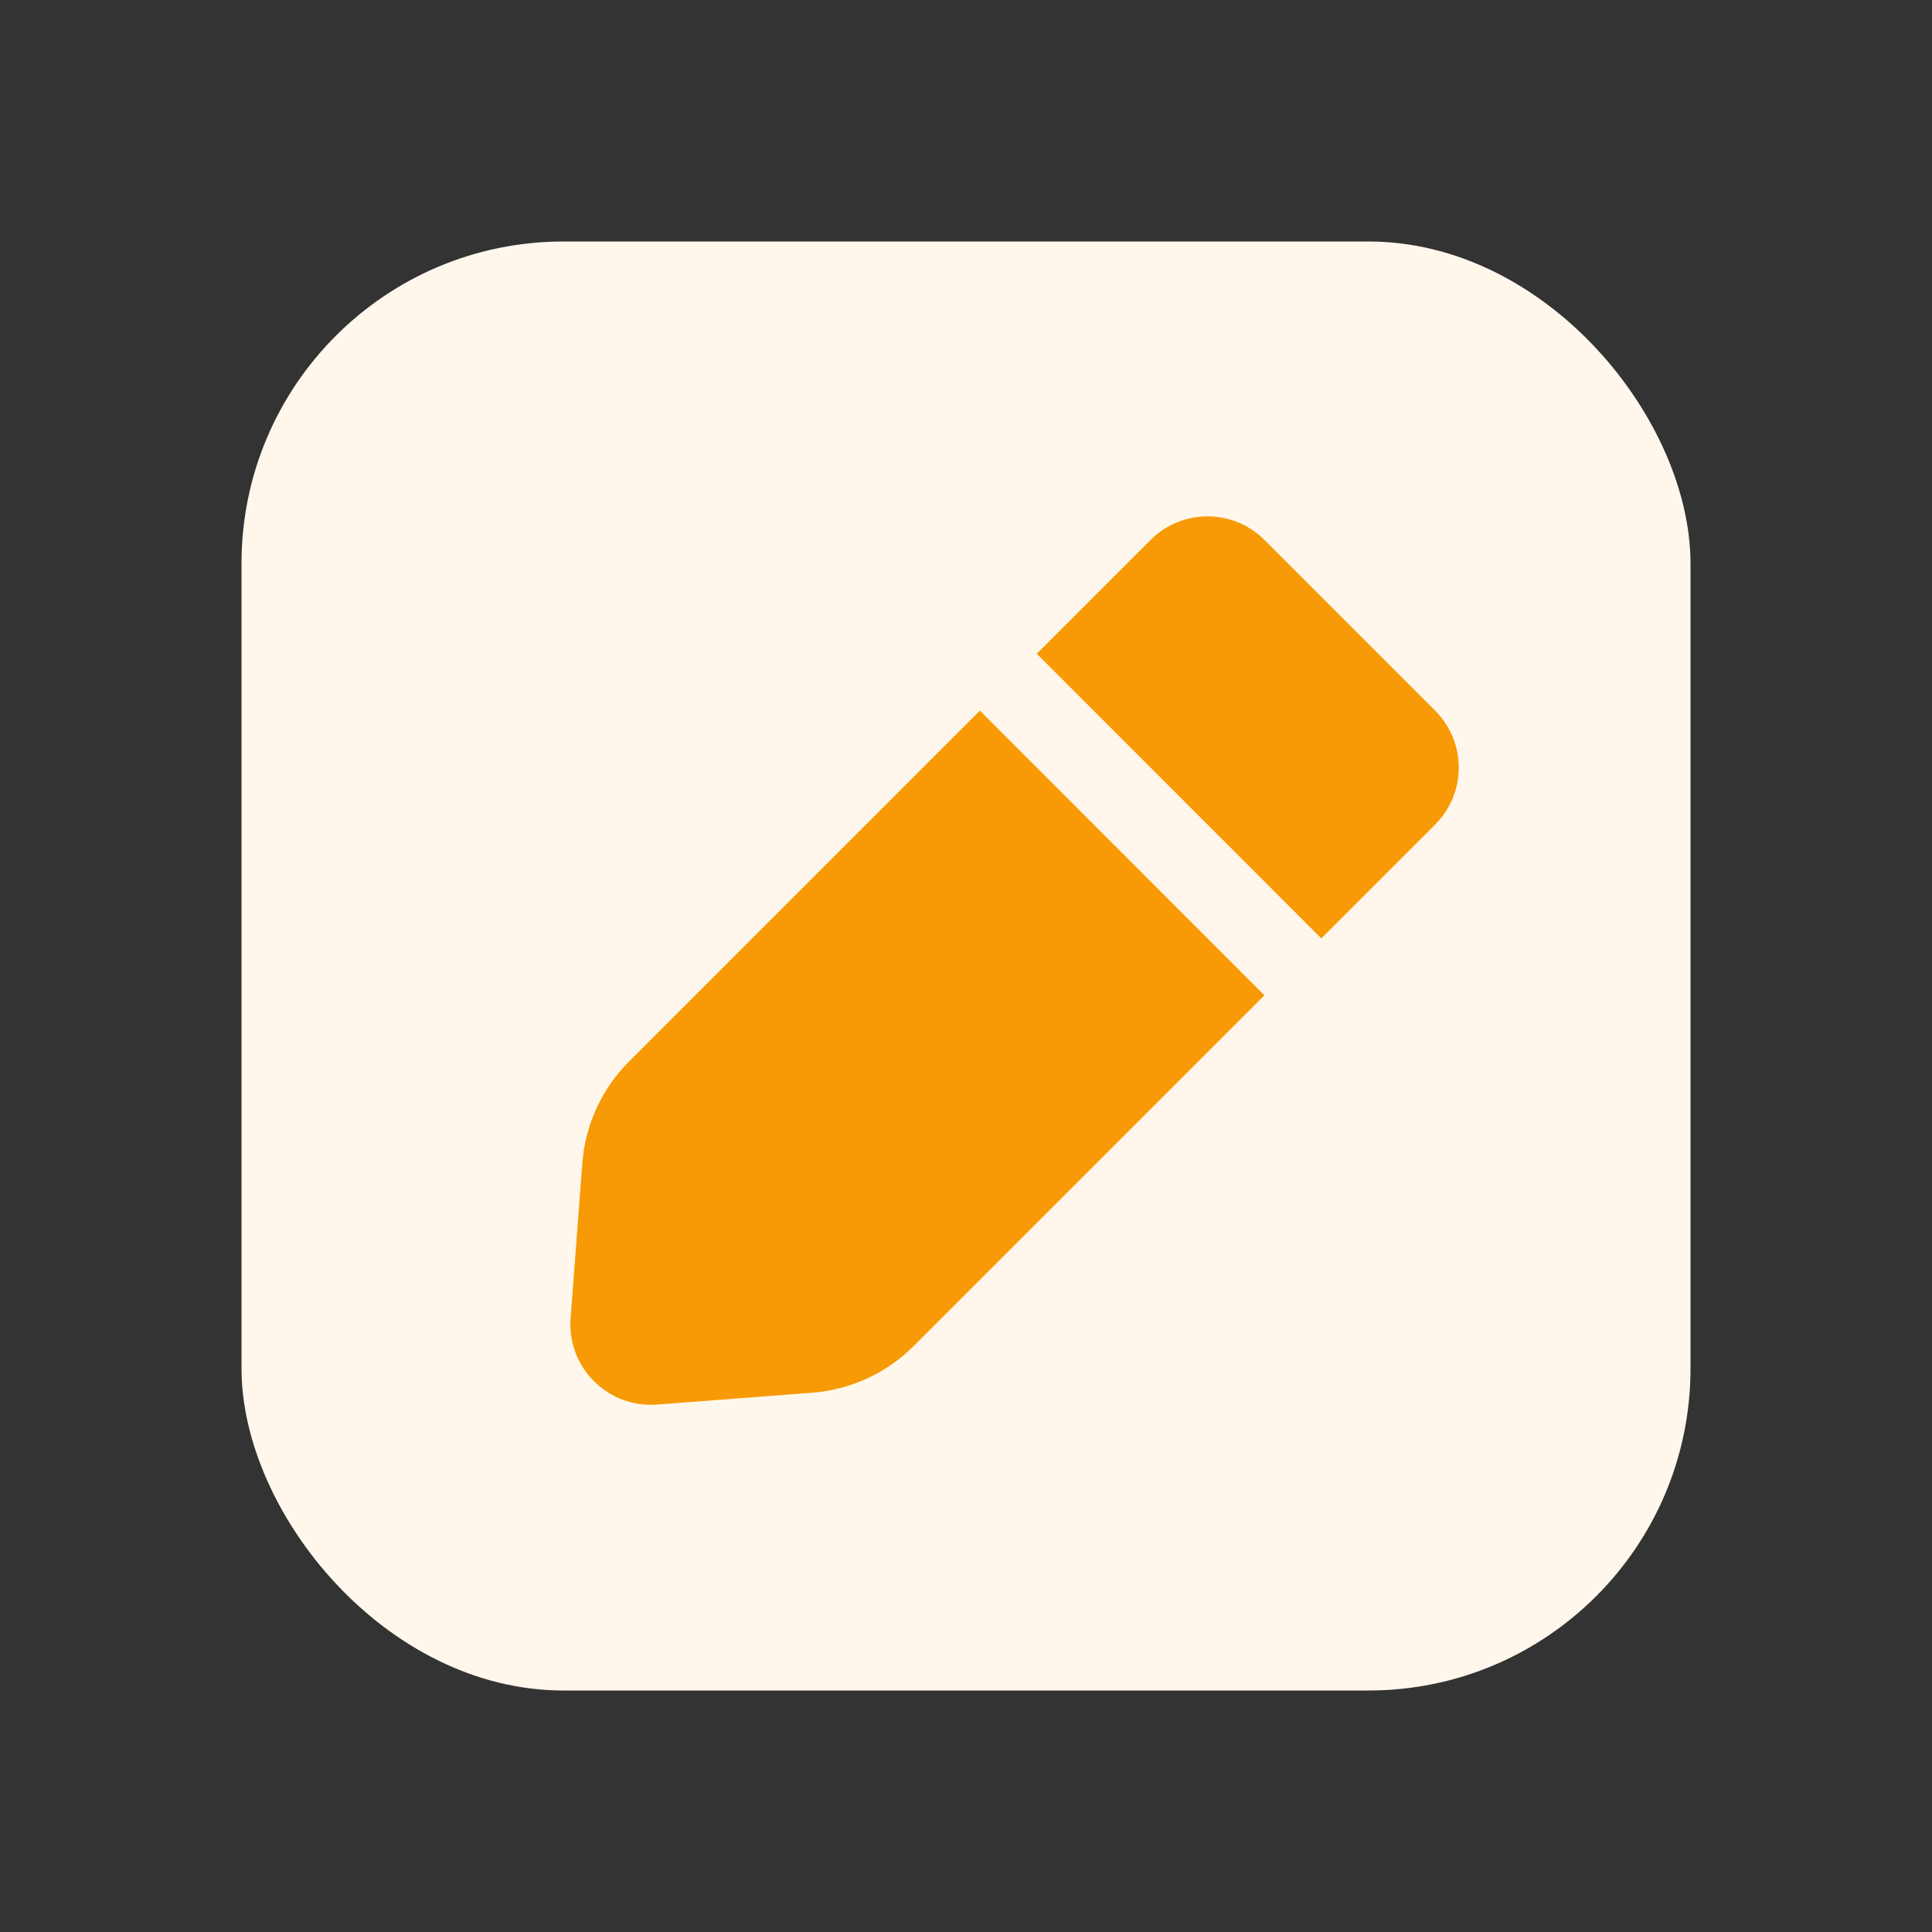
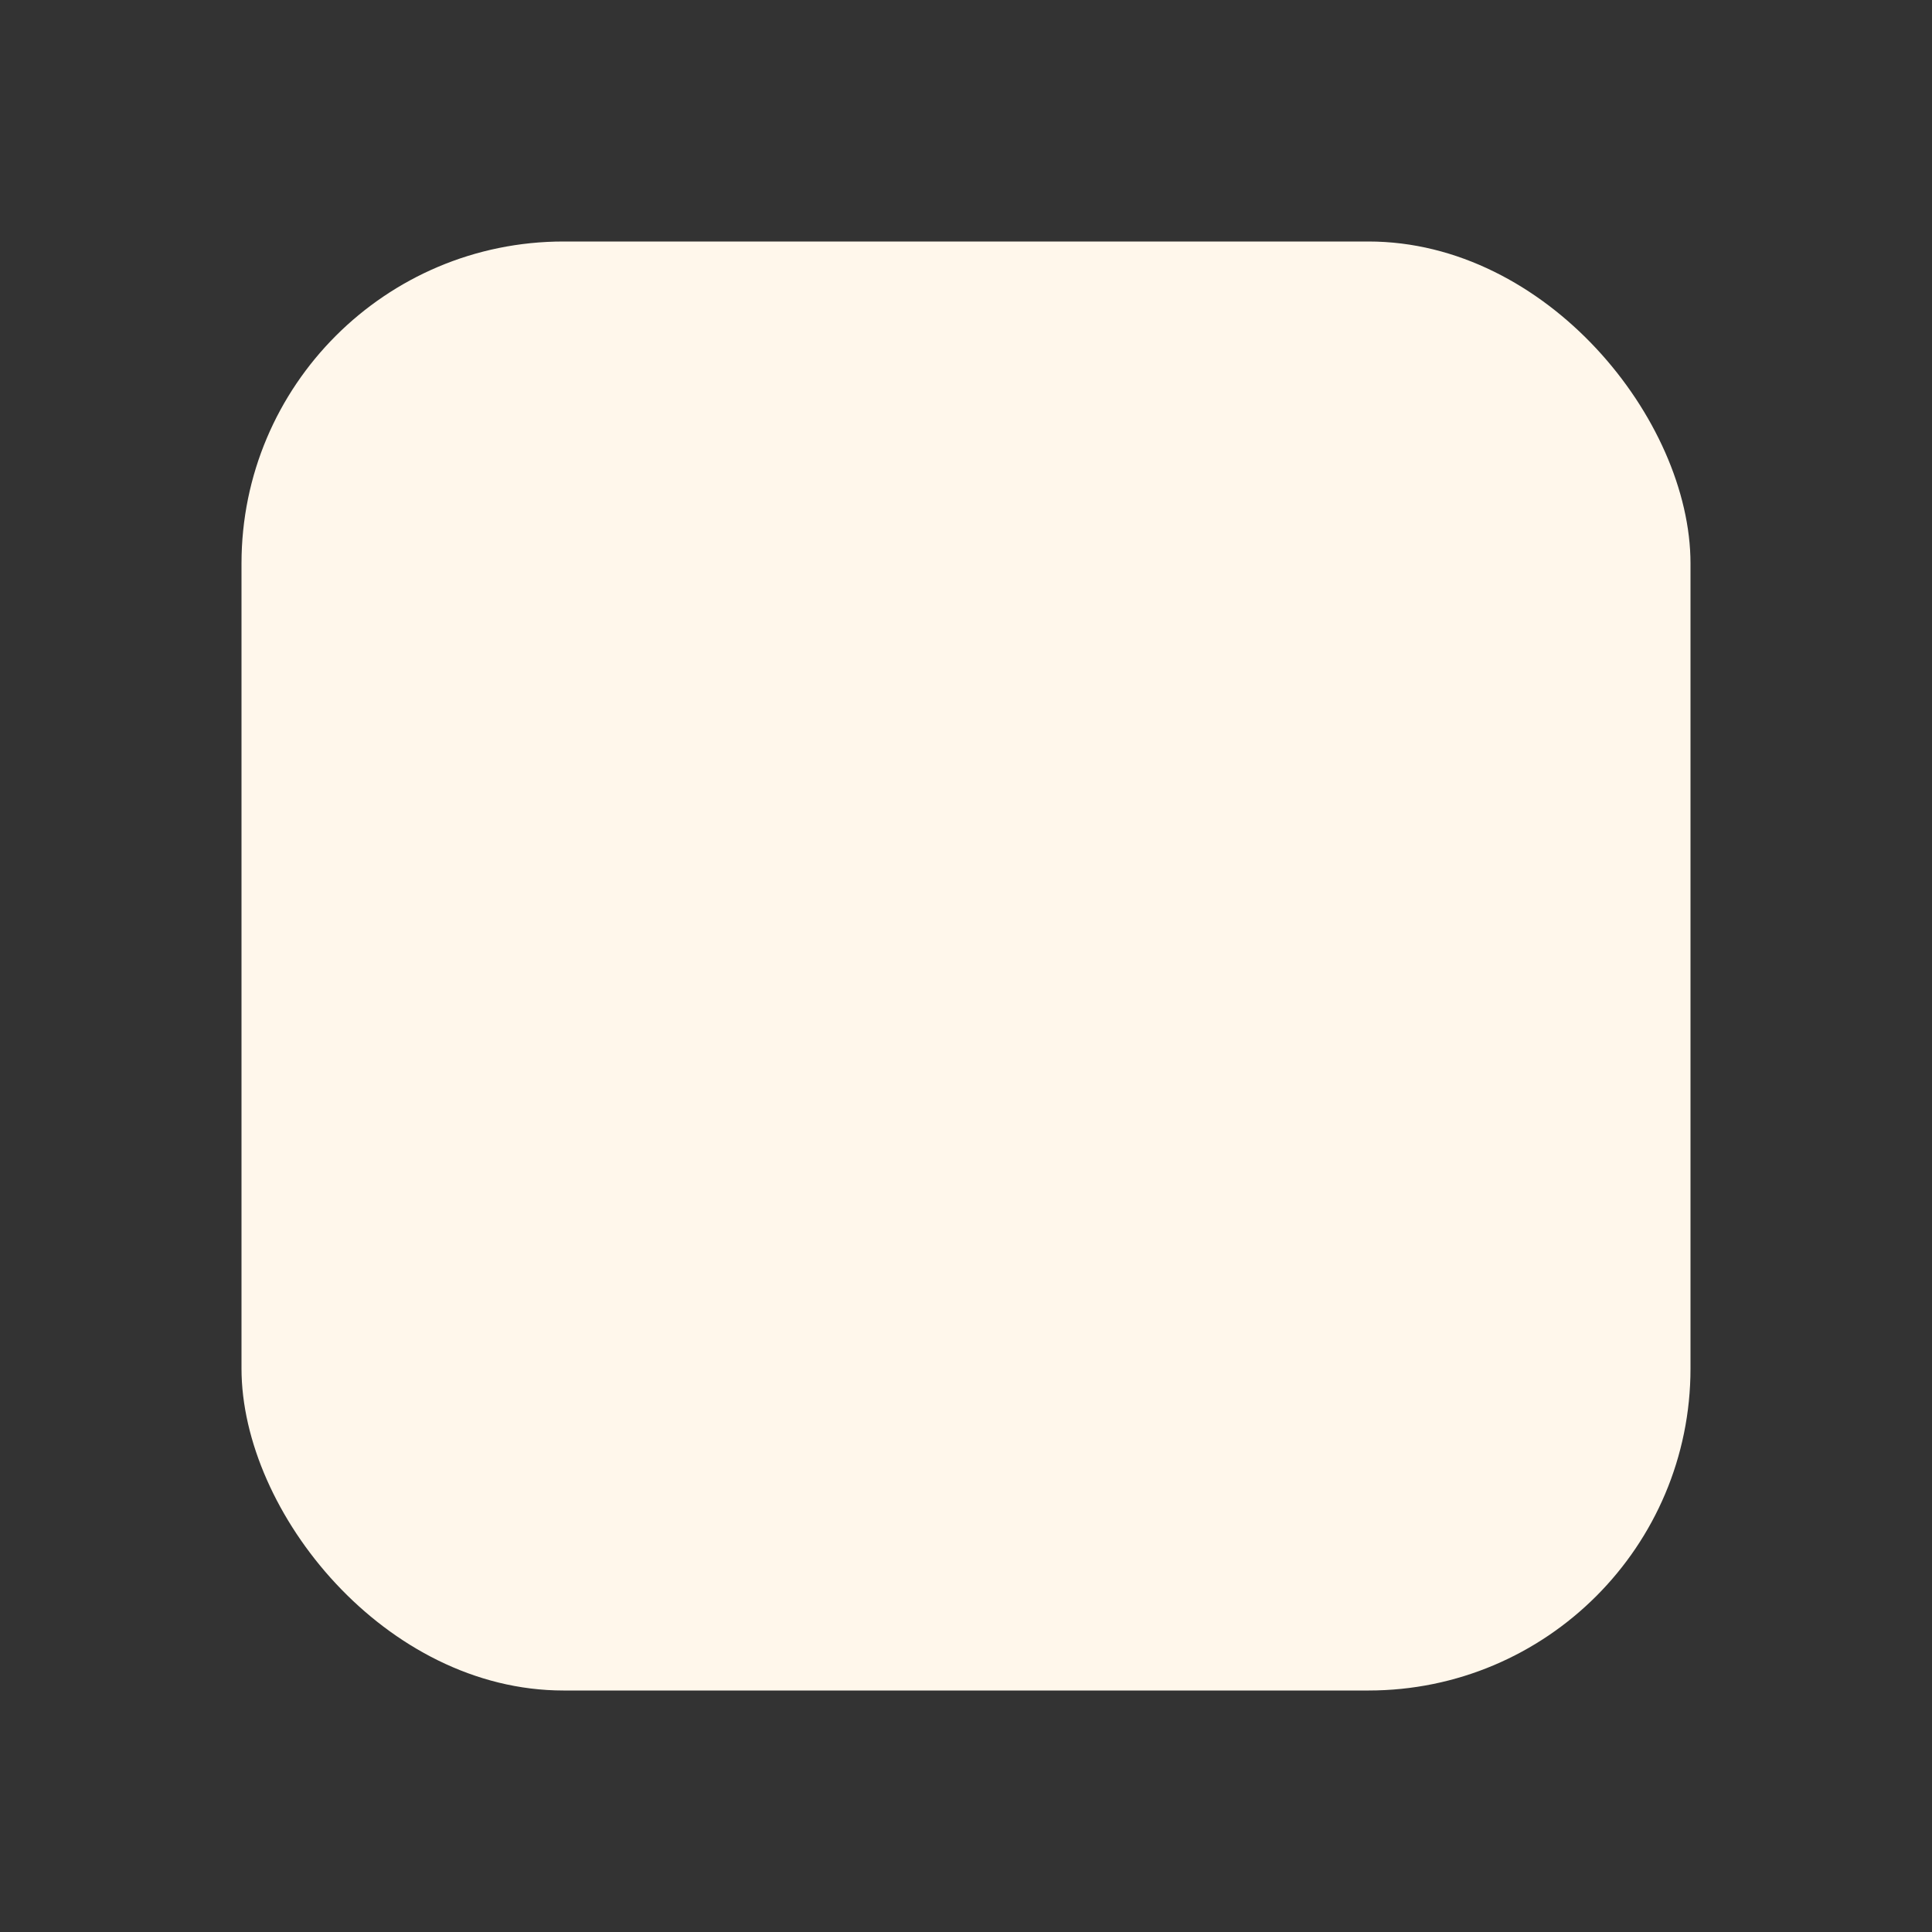
<svg xmlns="http://www.w3.org/2000/svg" width="24" height="24" viewBox="0 0 24 24" fill="none">
  <rect x="0" y="0" width="24" height="24" fill="#333333" stroke="none" />
  <rect x="3" y="3" width="18" height="18" rx="4" fill="#FFF7EB" />
-   <path fill-rule="evenodd" clip-rule="evenodd" d="M15.707 6.707C15.317 6.317 14.683 6.317 14.293 6.707L12.879 8.121L16.414 11.657L17.828 10.243C18.219 9.852 18.219 9.219 17.828 8.828L15.707 6.707ZM15.707 12.364L12.172 8.828L7.814 13.186C7.476 13.524 7.27 13.972 7.234 14.449L7.088 16.375C7.042 16.985 7.55 17.494 8.161 17.448L10.087 17.301C10.564 17.265 11.012 17.059 11.35 16.721L15.707 12.364Z" fill="#F89A05" />
</svg>